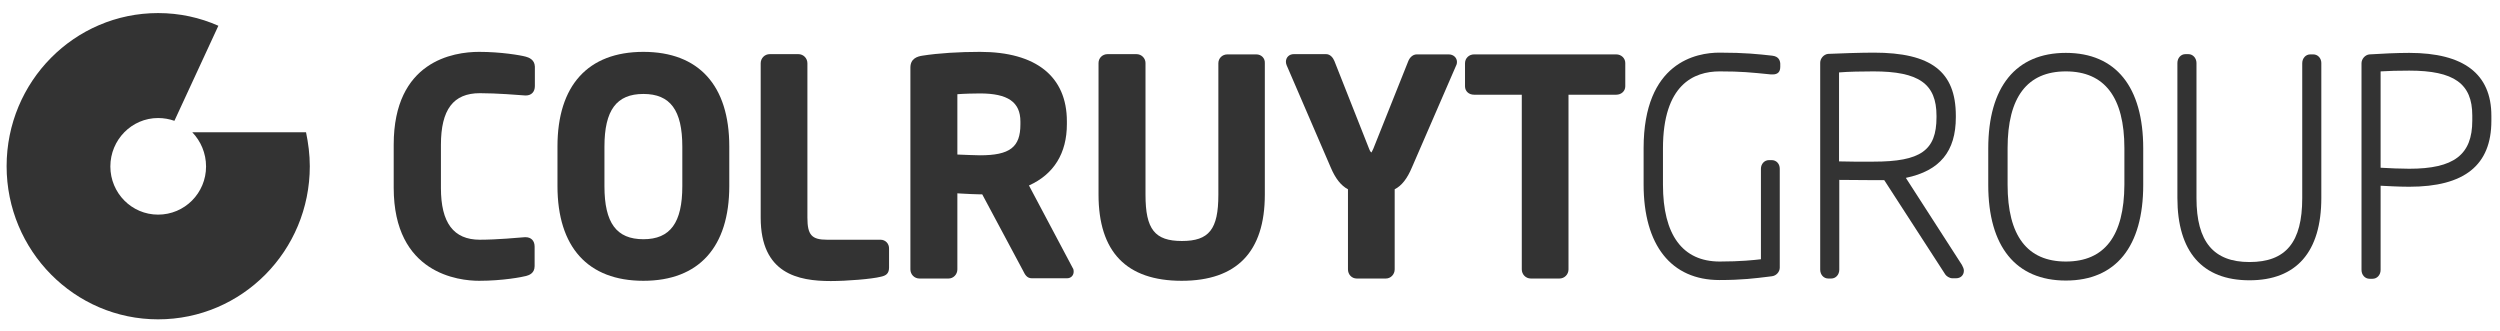
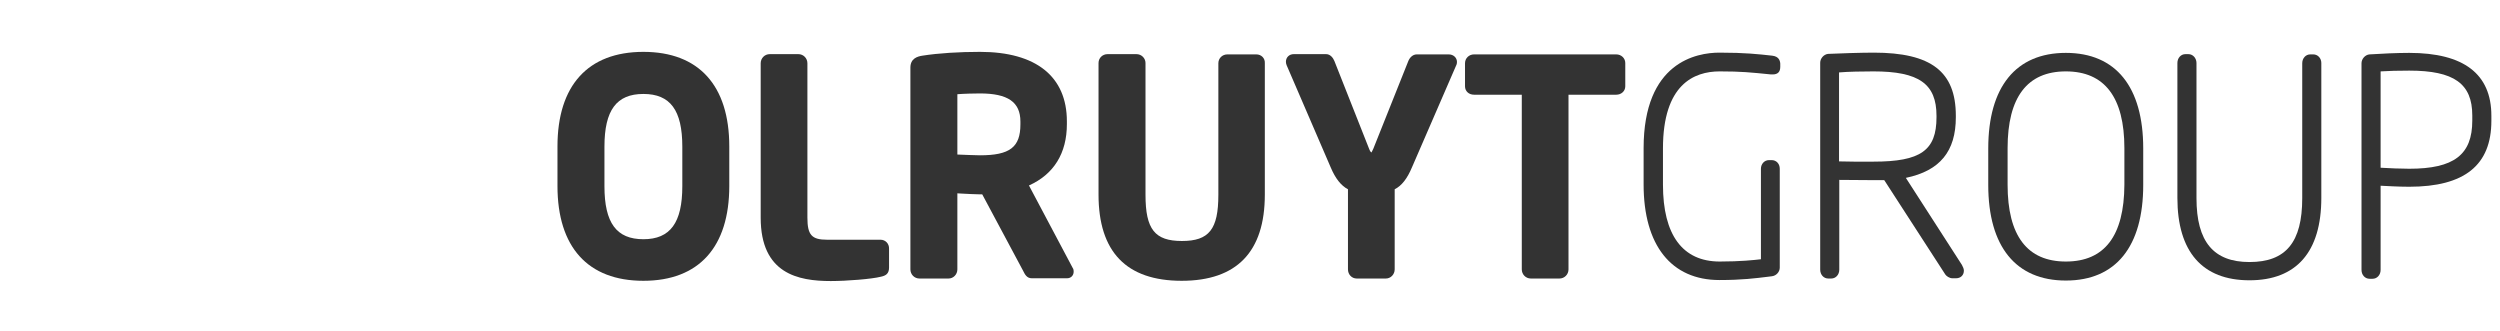
<svg xmlns="http://www.w3.org/2000/svg" width="189" height="25" viewBox="0 0 189 25" fill="none">
-   <path d="M39.752 4.285C39.335 4.17 37.853 3.921 36.22 3.921C34.283 3.921 29.764 4.611 29.764 10.936V14.194C29.764 20.711 34.701 21.228 36.22 21.228C38.024 21.228 39.486 20.941 39.771 20.864C39.98 20.807 40.417 20.673 40.417 20.117V18.641C40.417 18.2 40.151 17.932 39.733 17.932H39.676C39.202 17.97 37.55 18.123 36.277 18.123C34.283 18.123 33.334 16.839 33.334 14.213V10.955C33.334 8.291 34.264 7.045 36.277 7.045C37.55 7.045 39.202 7.179 39.714 7.218H39.752C40.17 7.218 40.436 6.949 40.436 6.508V5.033C40.417 4.496 39.961 4.343 39.752 4.285Z" fill="#333333" />
  <path d="M48.64 3.921C44.443 3.921 42.145 6.47 42.145 11.07V14.06C42.145 18.679 44.443 21.228 48.64 21.228C52.836 21.228 55.134 18.679 55.134 14.06V11.07C55.134 6.47 52.836 3.921 48.64 3.921ZM45.696 11.089C45.696 8.329 46.608 7.103 48.64 7.103C50.672 7.103 51.583 8.329 51.583 11.089V14.079C51.583 16.839 50.672 18.085 48.64 18.085C46.608 18.085 45.696 16.858 45.696 14.079V11.089Z" fill="#333333" />
  <path d="M66.566 18.123H62.521C61.363 18.123 61.04 17.759 61.04 16.456V4.783C61.04 4.4 60.736 4.093 60.356 4.093H58.191C57.812 4.093 57.508 4.4 57.508 4.783V16.456C57.508 20.692 60.337 21.247 62.806 21.247C64.021 21.247 65.92 21.094 66.585 20.922C66.965 20.845 67.212 20.692 67.212 20.232V18.813C67.231 18.43 66.946 18.123 66.566 18.123Z" fill="#333333" />
  <path d="M77.789 14.022C79.669 13.178 80.656 11.588 80.656 9.383V9.173C80.656 5.78 78.321 3.921 74.086 3.921C72.529 3.921 70.953 4.017 69.737 4.208C69.357 4.266 68.826 4.419 68.826 5.109V20.366C68.826 20.749 69.129 21.056 69.509 21.056H71.712C72.073 21.056 72.377 20.749 72.377 20.366V14.616C72.472 14.616 72.586 14.635 72.7 14.635C73.155 14.654 73.706 14.693 74.086 14.693H74.257L77.352 20.481L77.371 20.519C77.485 20.749 77.637 21.037 77.998 21.037H80.675C80.96 21.037 81.169 20.826 81.169 20.538C81.169 20.481 81.169 20.347 81.093 20.251L77.789 14.022ZM72.377 7.122C72.852 7.083 73.687 7.064 74.086 7.064C76.194 7.064 77.143 7.716 77.143 9.192V9.403C77.143 11.128 76.346 11.741 74.086 11.741C73.782 11.741 72.871 11.703 72.377 11.683V7.122Z" fill="#333333" />
  <path d="M94.975 4.112H92.791C92.411 4.112 92.108 4.4 92.108 4.783V14.731C92.108 17.337 91.405 18.219 89.354 18.219C87.303 18.219 86.6 17.337 86.6 14.731V4.764C86.6 4.4 86.297 4.093 85.917 4.093H83.733C83.353 4.093 83.049 4.381 83.049 4.764V14.712C83.049 19.043 85.157 21.228 89.335 21.228C93.494 21.228 95.621 19.043 95.621 14.712V4.764C95.64 4.4 95.355 4.112 94.975 4.112Z" fill="#333333" />
  <path d="M109.521 4.112H107.109C106.786 4.112 106.558 4.381 106.463 4.63L103.824 11.242C103.729 11.472 103.672 11.53 103.672 11.53C103.653 11.511 103.577 11.453 103.501 11.242L100.88 4.611C100.785 4.381 100.577 4.093 100.254 4.093H97.804C97.462 4.093 97.215 4.342 97.215 4.668C97.215 4.764 97.234 4.841 97.272 4.937L100.596 12.642C100.956 13.504 101.393 14.041 101.906 14.309V20.366C101.906 20.749 102.191 21.056 102.57 21.056H104.773C105.134 21.056 105.438 20.749 105.438 20.366V14.309C105.97 14.041 106.387 13.504 106.748 12.642L110.09 4.937L110.109 4.898C110.128 4.841 110.147 4.783 110.147 4.687C110.147 4.362 109.882 4.112 109.521 4.112Z" fill="#333333" />
  <path d="M122.187 4.112H111.439C111.059 4.112 110.755 4.4 110.755 4.783V6.527C110.755 6.891 111.04 7.16 111.439 7.16H115.047V20.366C115.047 20.749 115.351 21.056 115.731 21.056H117.896C118.275 21.056 118.579 20.749 118.579 20.366V7.16H122.187C122.567 7.16 122.871 6.891 122.871 6.527V4.764C122.871 4.4 122.567 4.112 122.187 4.112Z" fill="#333333" />
  <path d="M133.98 4.209C132.936 4.094 131.929 3.979 129.992 3.979C128.264 3.979 124.257 4.688 124.257 11.204V13.945C124.257 18.545 126.346 21.171 129.992 21.171C131.701 21.171 132.708 21.037 133.657 20.922L133.961 20.884C134.284 20.845 134.55 20.558 134.55 20.232V12.757C134.55 12.373 134.284 12.105 133.942 12.105H133.733C133.391 12.105 133.126 12.393 133.126 12.757V19.599C132.632 19.657 131.587 19.772 130.011 19.772C127.201 19.772 125.72 17.759 125.72 13.964V11.223C125.72 6.394 128.055 5.397 130.011 5.397C131.644 5.397 132.347 5.474 133.885 5.627H134.018C134.398 5.627 134.588 5.435 134.588 5.052V4.803C134.569 4.573 134.474 4.266 133.98 4.209Z" fill="#333333" />
  <path d="M144.082 13.447C146.665 12.91 147.861 11.434 147.861 8.866V8.751C147.861 5.416 146 3.979 141.652 3.979C140.721 3.979 138.993 4.036 138.196 4.074C137.873 4.113 137.607 4.419 137.607 4.745V20.385C137.607 20.768 137.873 21.056 138.215 21.056H138.442C138.784 21.056 139.05 20.768 139.05 20.385V13.6C139.601 13.6 140.968 13.619 141.633 13.619H142.449L147.064 20.749C147.14 20.864 147.368 21.037 147.596 21.037H147.88C148.222 21.037 148.469 20.807 148.469 20.462C148.469 20.328 148.412 20.194 148.317 20.021L144.082 13.447ZM139.05 5.474C139.715 5.416 140.797 5.397 141.633 5.397C145.07 5.397 146.399 6.336 146.399 8.751V8.866C146.399 11.377 145.203 12.22 141.633 12.22C141.31 12.22 140.74 12.22 140.171 12.22C139.753 12.22 139.335 12.201 139.031 12.201V5.474H139.05Z" fill="#333333" />
  <path d="M156.179 3.998C152.4 3.998 150.312 6.566 150.312 11.223V13.983C150.312 18.641 152.4 21.209 156.179 21.209C159.958 21.209 162.028 18.641 162.028 13.983V11.223C162.028 6.566 159.958 3.998 156.179 3.998ZM156.179 19.772C153.255 19.772 151.774 17.817 151.774 13.964V11.204C151.774 7.352 153.255 5.397 156.179 5.397C159.104 5.397 160.604 7.352 160.604 11.204V13.964C160.585 17.836 159.104 19.772 156.179 19.772Z" fill="#333333" />
  <path d="M174.884 4.112H174.657C174.315 4.112 174.049 4.4 174.049 4.783V14.98C174.049 18.315 172.814 19.81 170.061 19.81C167.345 19.81 166.054 18.277 166.054 14.98V4.764C166.054 4.4 165.788 4.093 165.446 4.093H165.219C164.877 4.093 164.611 4.381 164.611 4.764V14.961C164.611 19.024 166.491 21.19 170.061 21.19C173.612 21.19 175.492 19.043 175.492 14.961V4.764C175.492 4.4 175.226 4.112 174.884 4.112Z" fill="#333333" />
  <path d="M182.138 3.998C181.227 3.998 180.011 4.055 179.119 4.113C178.796 4.151 178.53 4.458 178.53 4.783V20.404C178.53 20.788 178.796 21.075 179.138 21.075H179.366C179.708 21.075 179.974 20.788 179.974 20.404V14.041C180.429 14.06 181.265 14.118 182.138 14.118C186.316 14.118 188.348 12.488 188.348 9.134V8.751C188.348 5.588 186.259 3.998 182.138 3.998ZM182.138 12.757C181.474 12.757 180.638 12.718 179.974 12.68V5.397C180.562 5.358 181.303 5.339 182.138 5.339C185.519 5.339 186.905 6.317 186.905 8.732V9.115C186.905 11.703 185.519 12.757 182.138 12.757Z" fill="#333333" />
-   <path d="M15.578 12.584C15.578 14.597 13.964 16.226 11.951 16.226C9.957 16.226 8.343 14.597 8.343 12.584C8.343 10.572 9.957 8.923 11.951 8.923C12.388 8.923 12.806 9 13.185 9.134L16.509 1.947C15.122 1.333 13.584 0.988 11.951 0.988C5.627 0.988 0.5 6.163 0.5 12.565C0.5 18.947 5.627 24.142 11.951 24.142C18.294 24.142 23.421 18.967 23.421 12.565C23.421 11.683 23.307 10.821 23.136 9.997H14.534C15.179 10.667 15.578 11.587 15.578 12.584Z" fill="#333333" />
</svg>